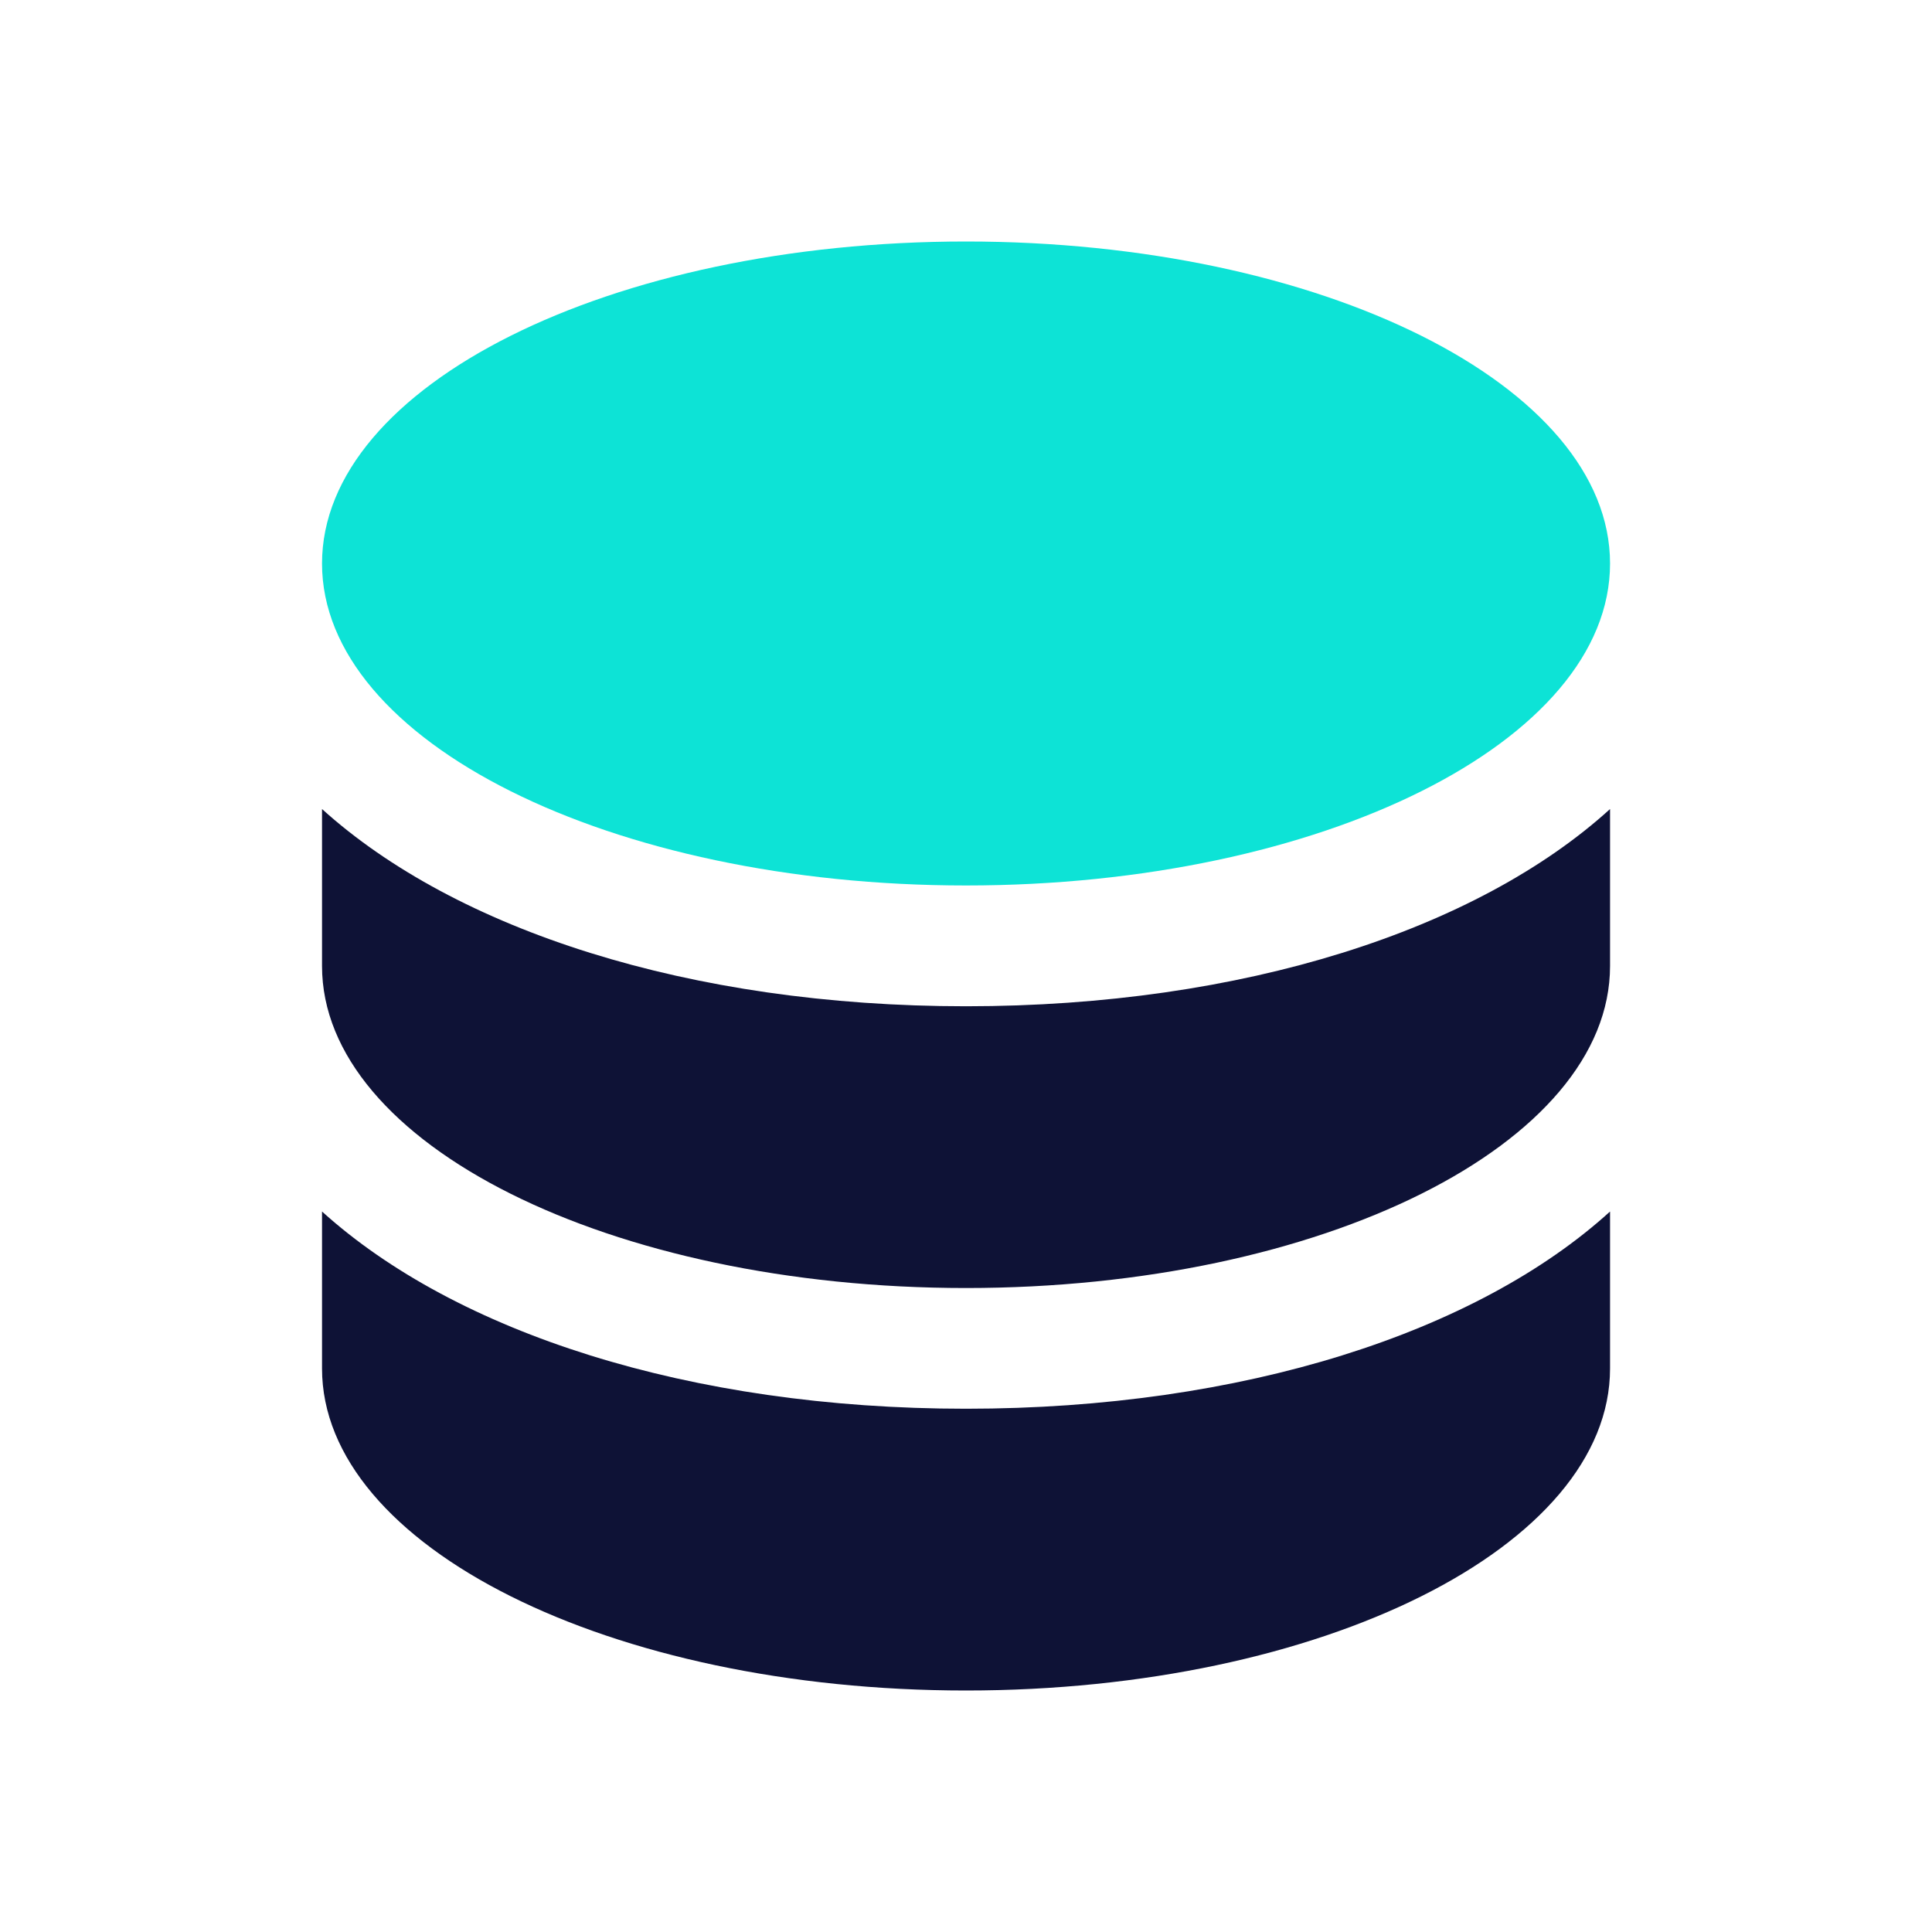
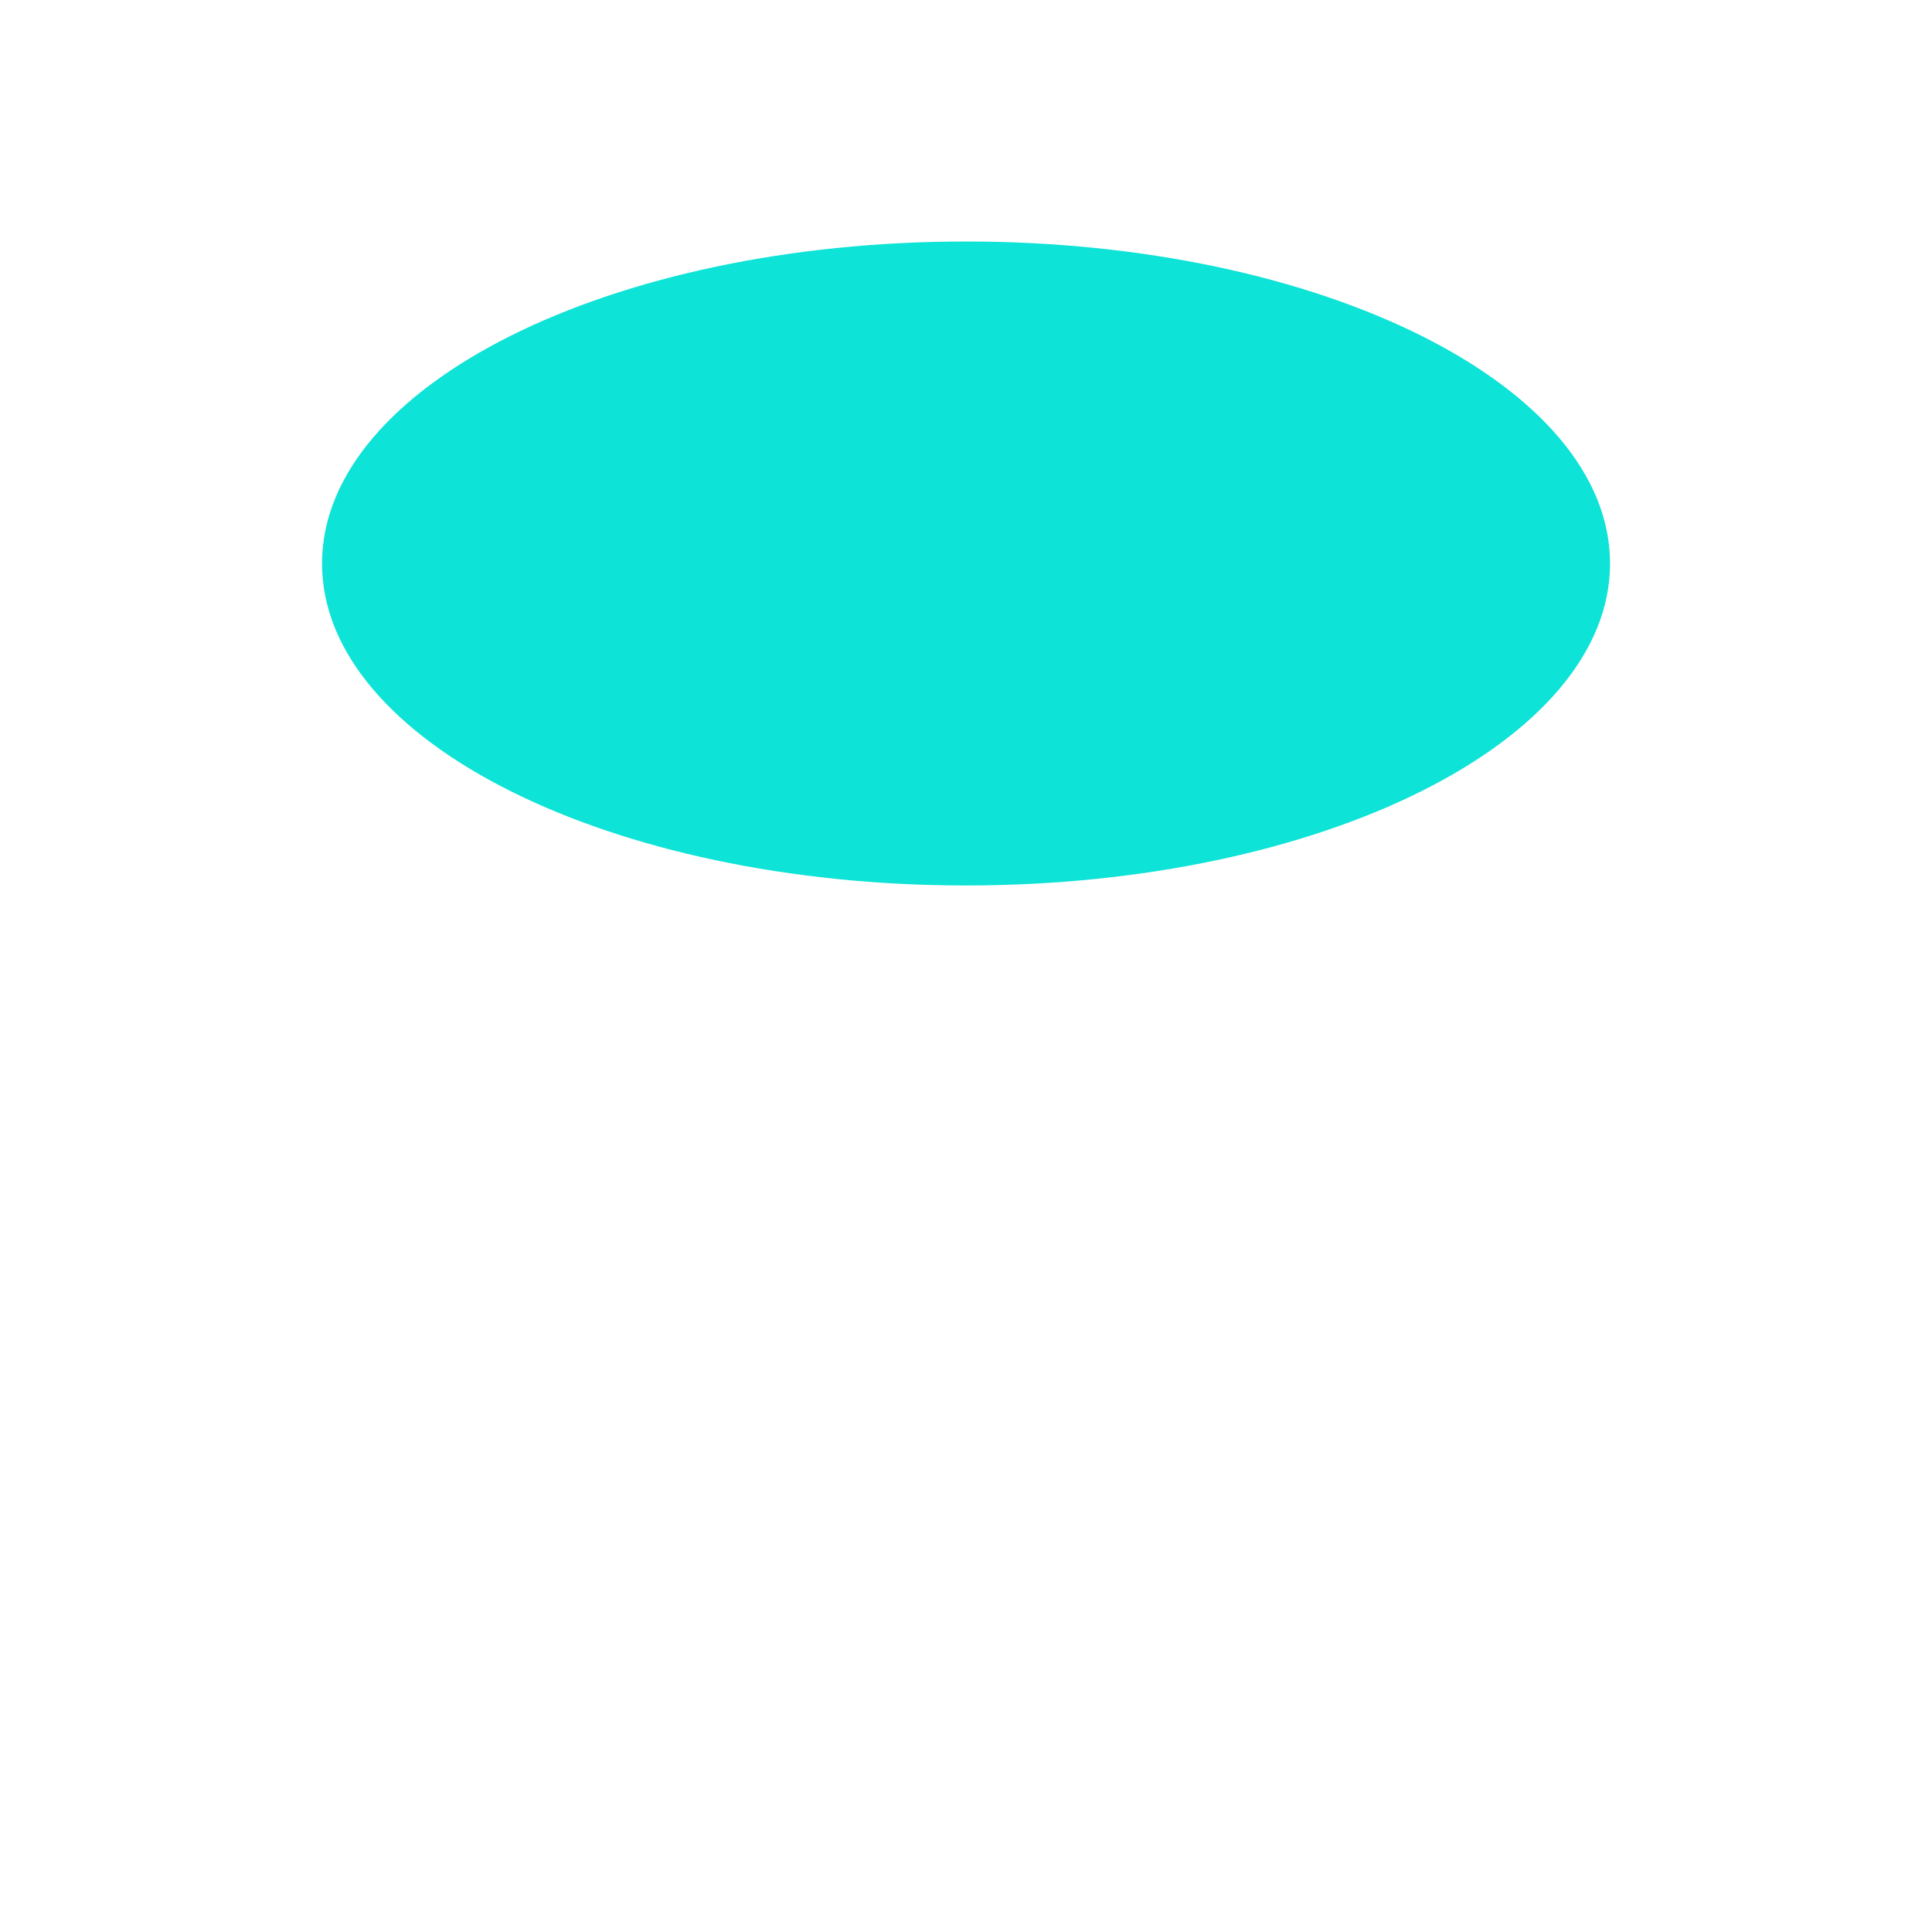
<svg xmlns="http://www.w3.org/2000/svg" width="25" height="25" viewBox="0 0 25 25" fill="none">
-   <path d="M20.834 10.469V12.5C20.834 14.802 17.105 16.667 12.5 16.667C7.896 16.667 4.167 14.802 4.167 12.5V10.469C5.896 12.031 8.917 13.021 12.5 13.021C16.084 13.021 19.115 12.031 20.834 10.469ZM12.5 18.229C8.917 18.229 5.896 17.24 4.167 15.677V17.708C4.167 20.01 7.896 21.875 12.5 21.875C17.105 21.875 20.834 20.01 20.834 17.708V15.677C19.115 17.24 16.084 18.229 12.5 18.229Z" fill="#0E1236" />
  <path d="M12.5 11.458C17.103 11.458 20.834 9.593 20.834 7.292C20.834 4.99 17.103 3.125 12.5 3.125C7.898 3.125 4.167 4.99 4.167 7.292C4.167 9.593 7.898 11.458 12.5 11.458Z" fill="#0DE3D6" />
</svg>